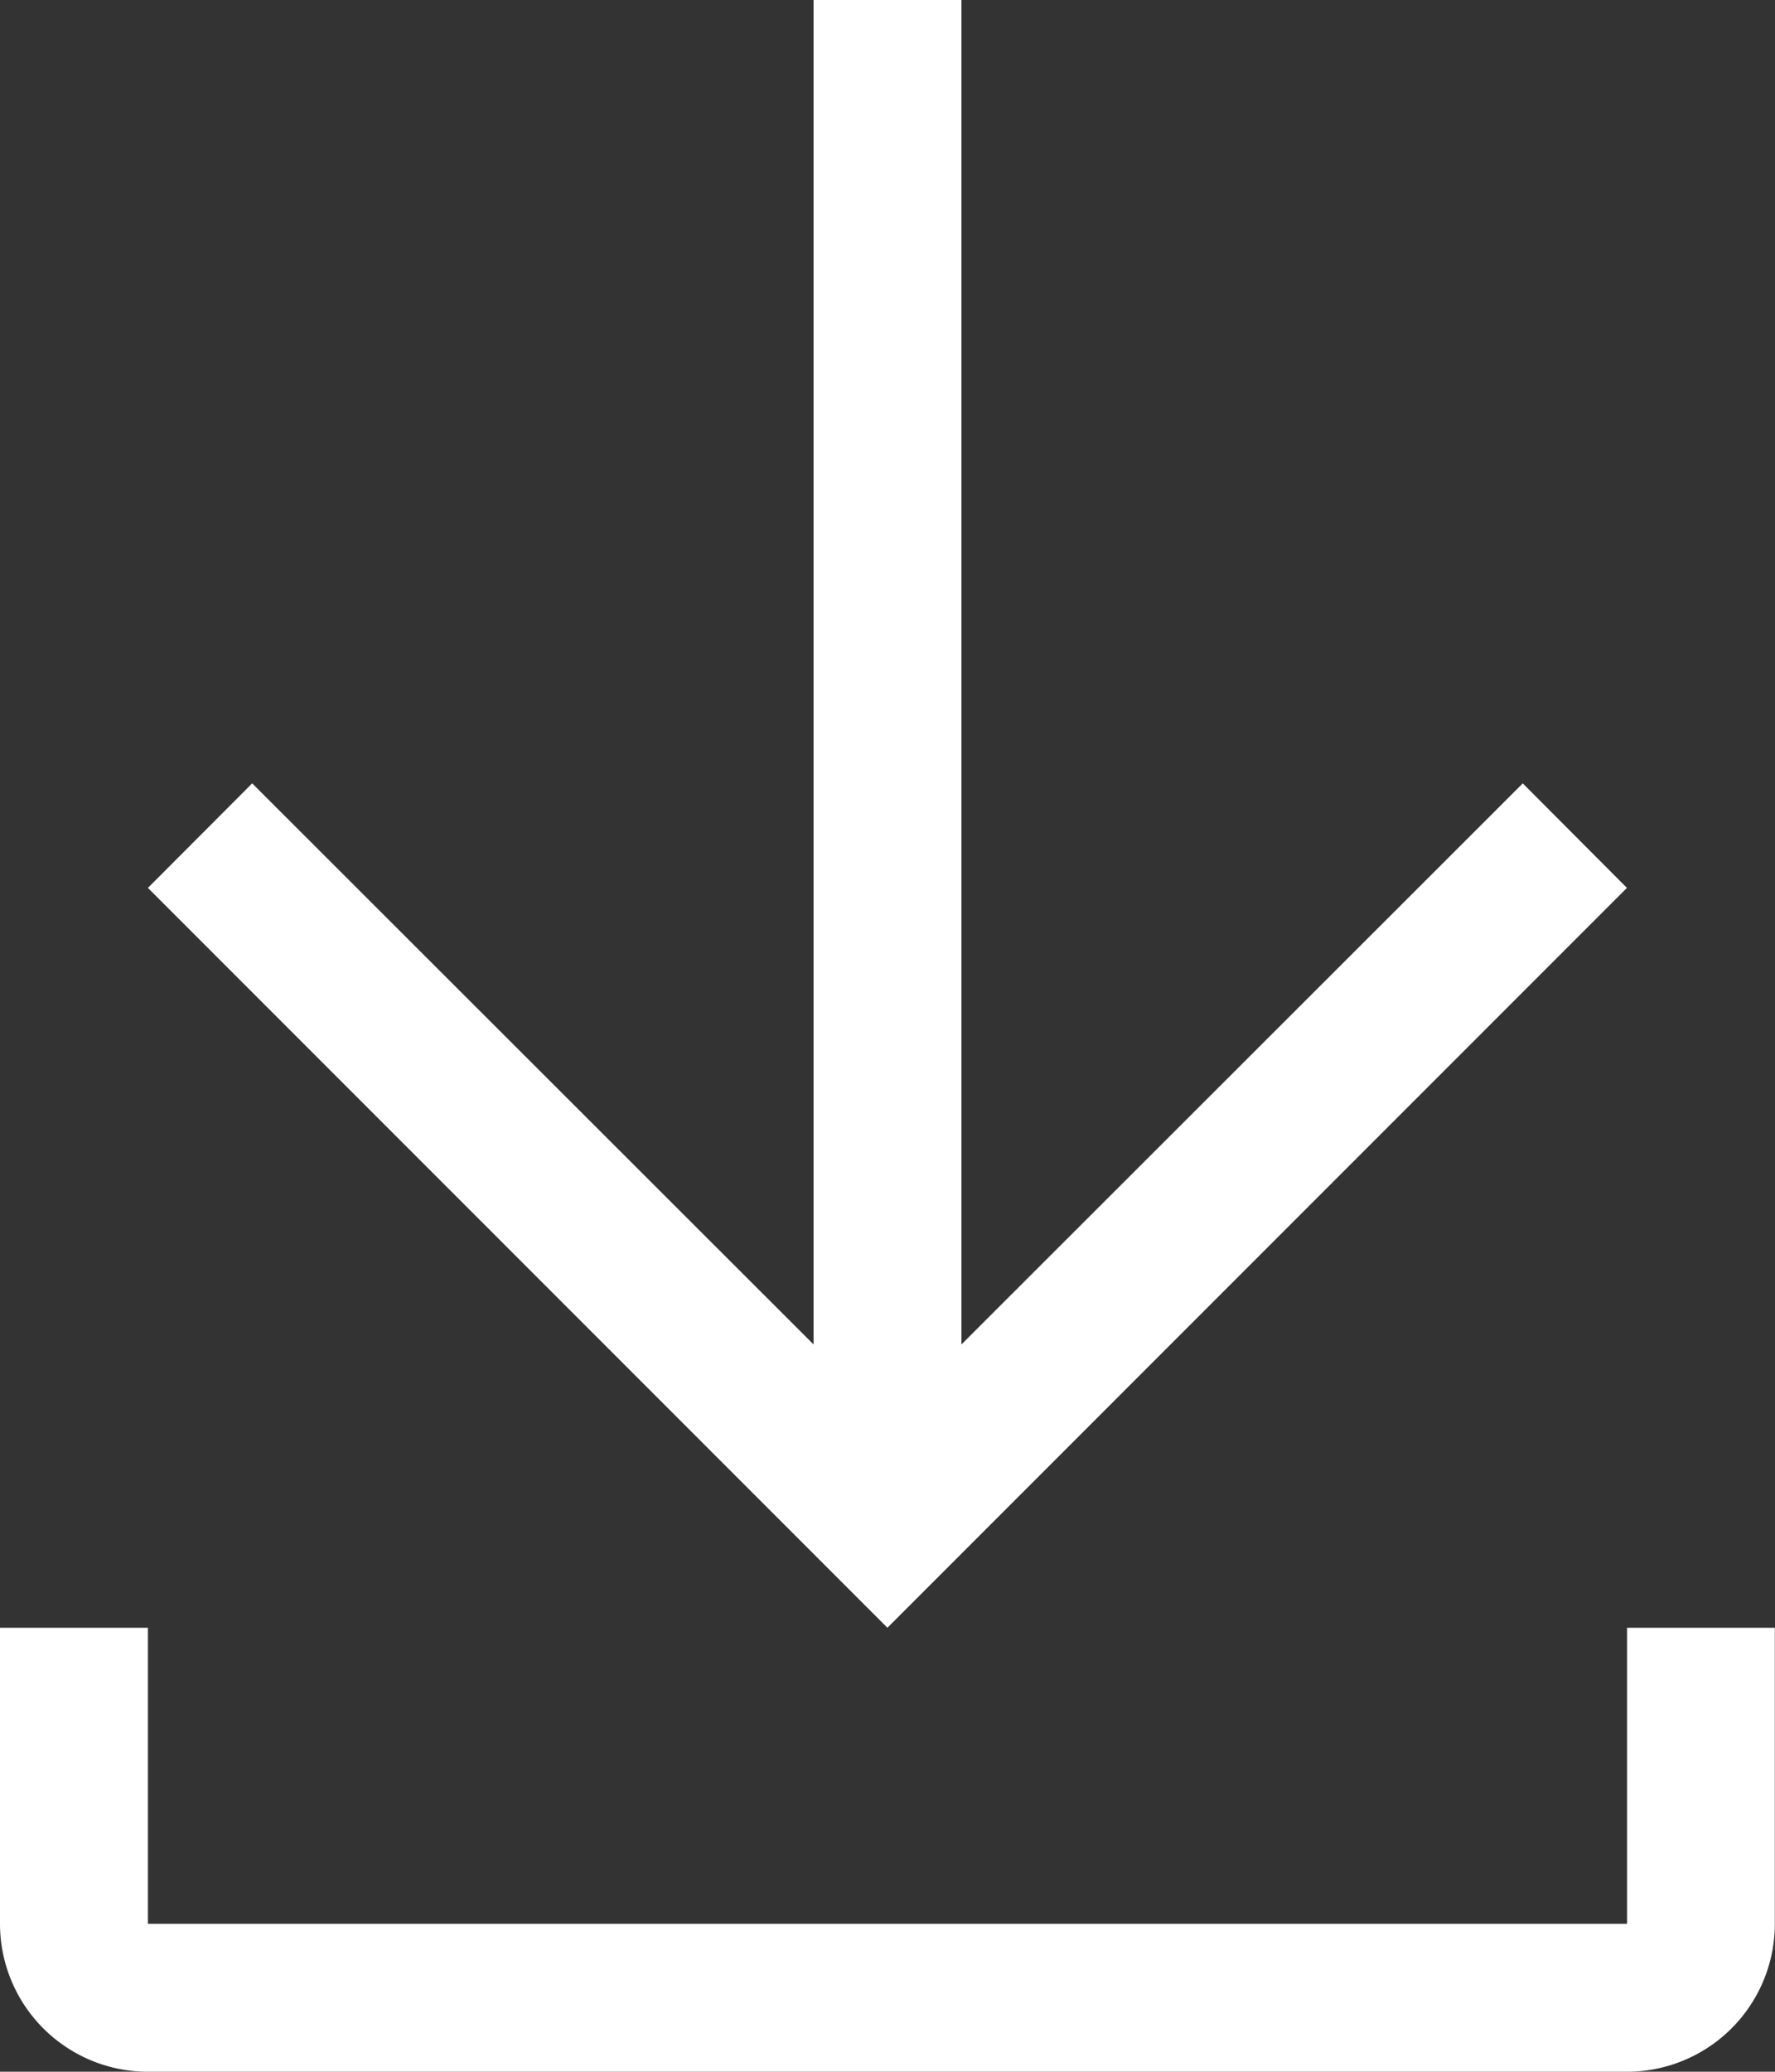
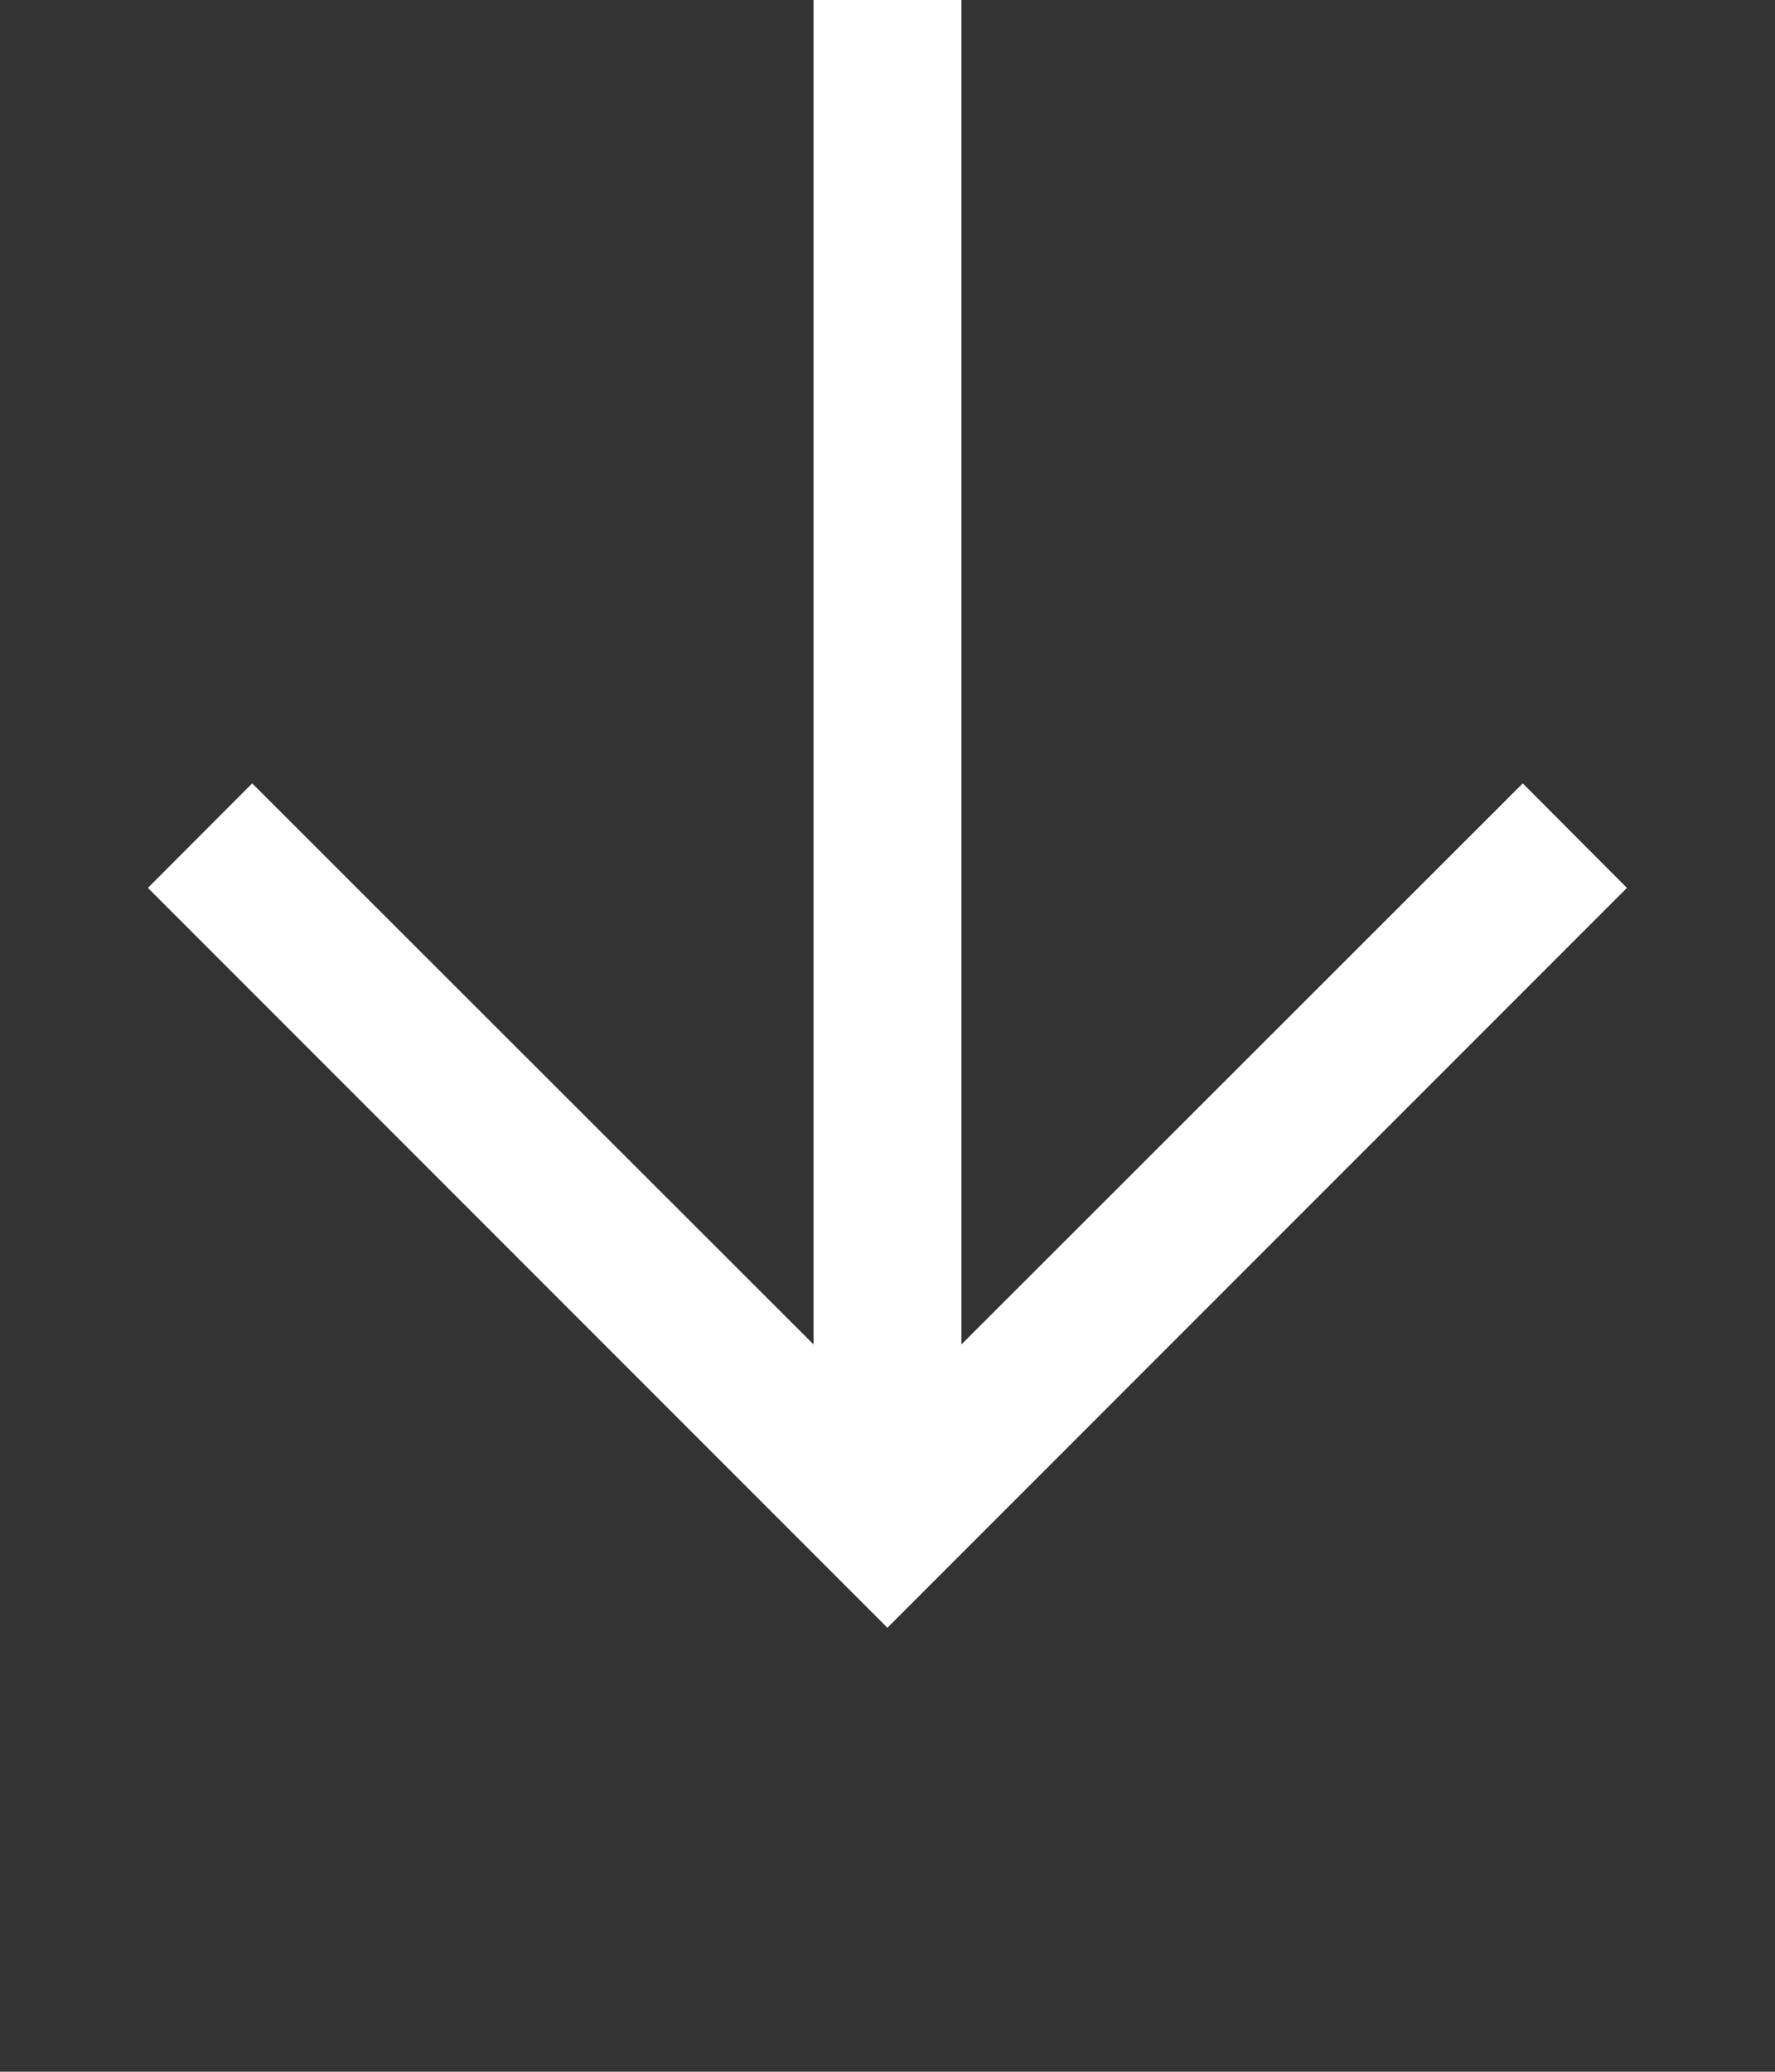
<svg xmlns="http://www.w3.org/2000/svg" width="44.884" height="52.364" viewBox="0 0 44.884 52.364">
  <rect x="0" y="0" width="44.884" height="52.364" fill="#333333" stroke="none" />
  <g id="download" transform="translate(-6 -3)">
-     <path id="Path_409" data-name="Path 409" d="M47.143,36v7.481H9.74V36H6v7.481a3.74,3.74,0,0,0,3.74,3.74h37.4a3.74,3.74,0,0,0,3.74-3.74V36Z" transform="translate(0 8.143)" fill="#fff" />
    <path id="Path_410" data-name="Path 410" d="M46.4,25.442,43.766,22.8,29.572,36.981V3h-3.74V36.981L11.637,22.8,9,25.442l18.7,18.7Z" transform="translate(0.74)" fill="#fff" />
  </g>
</svg>